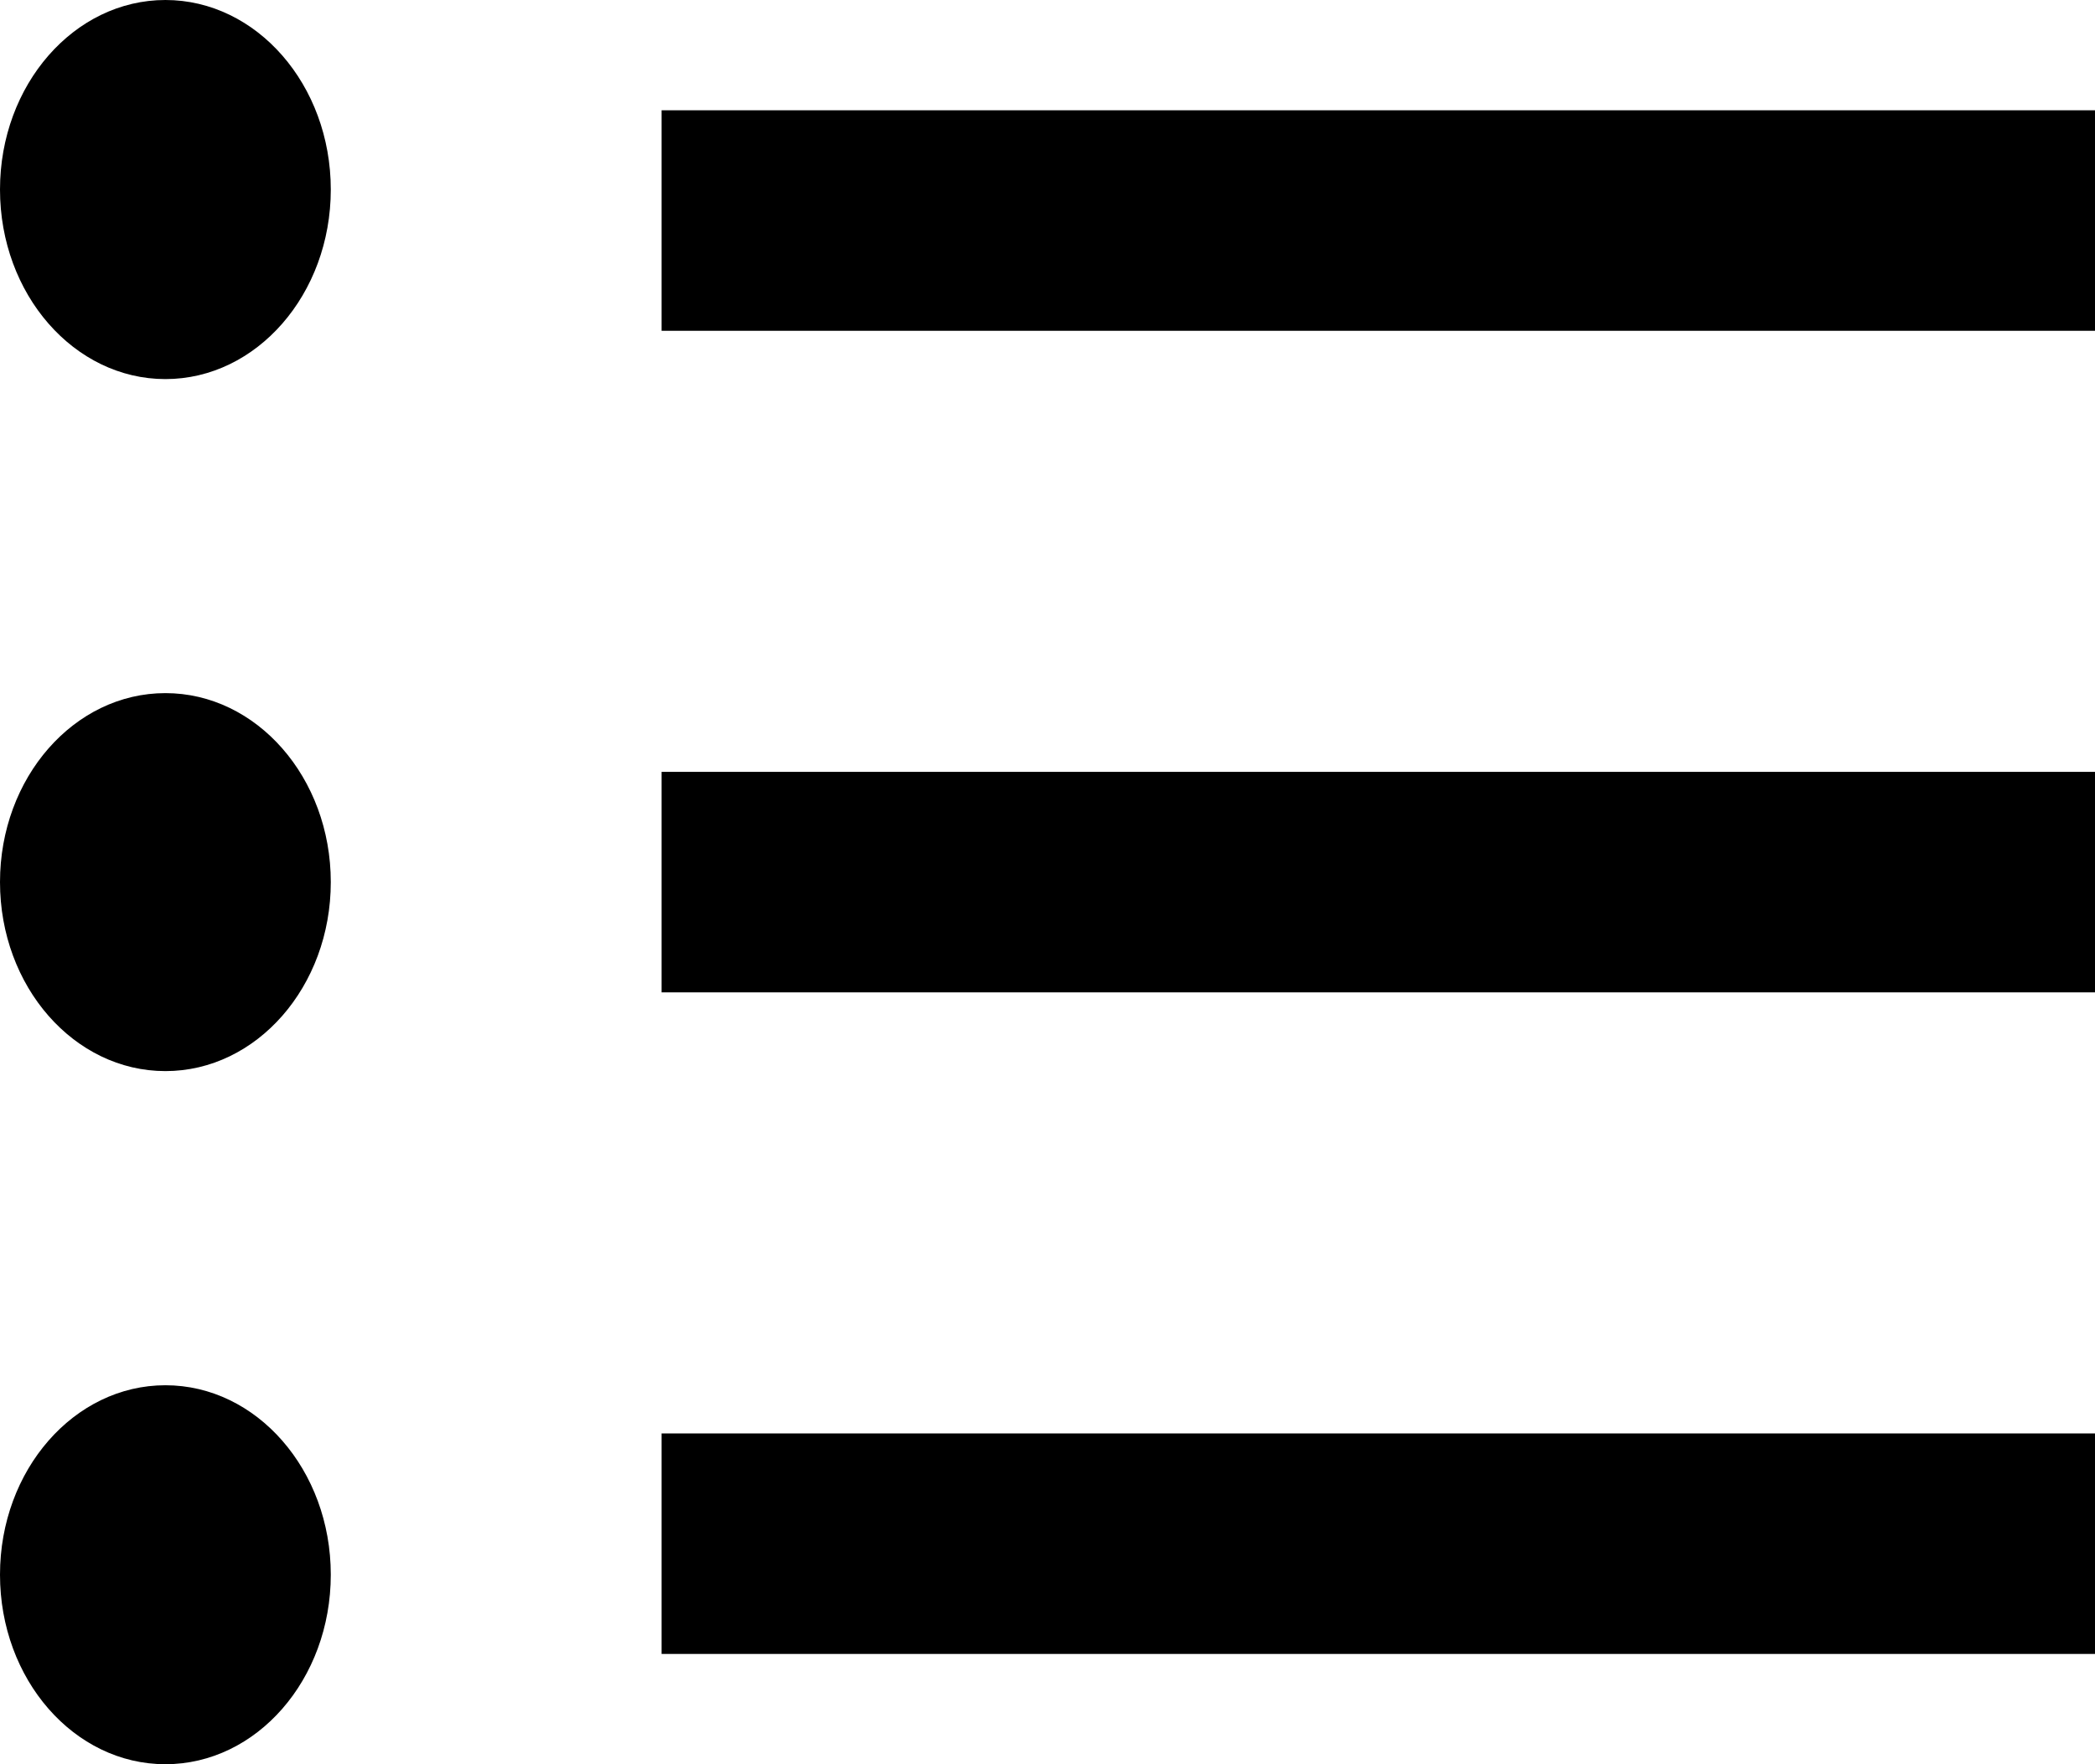
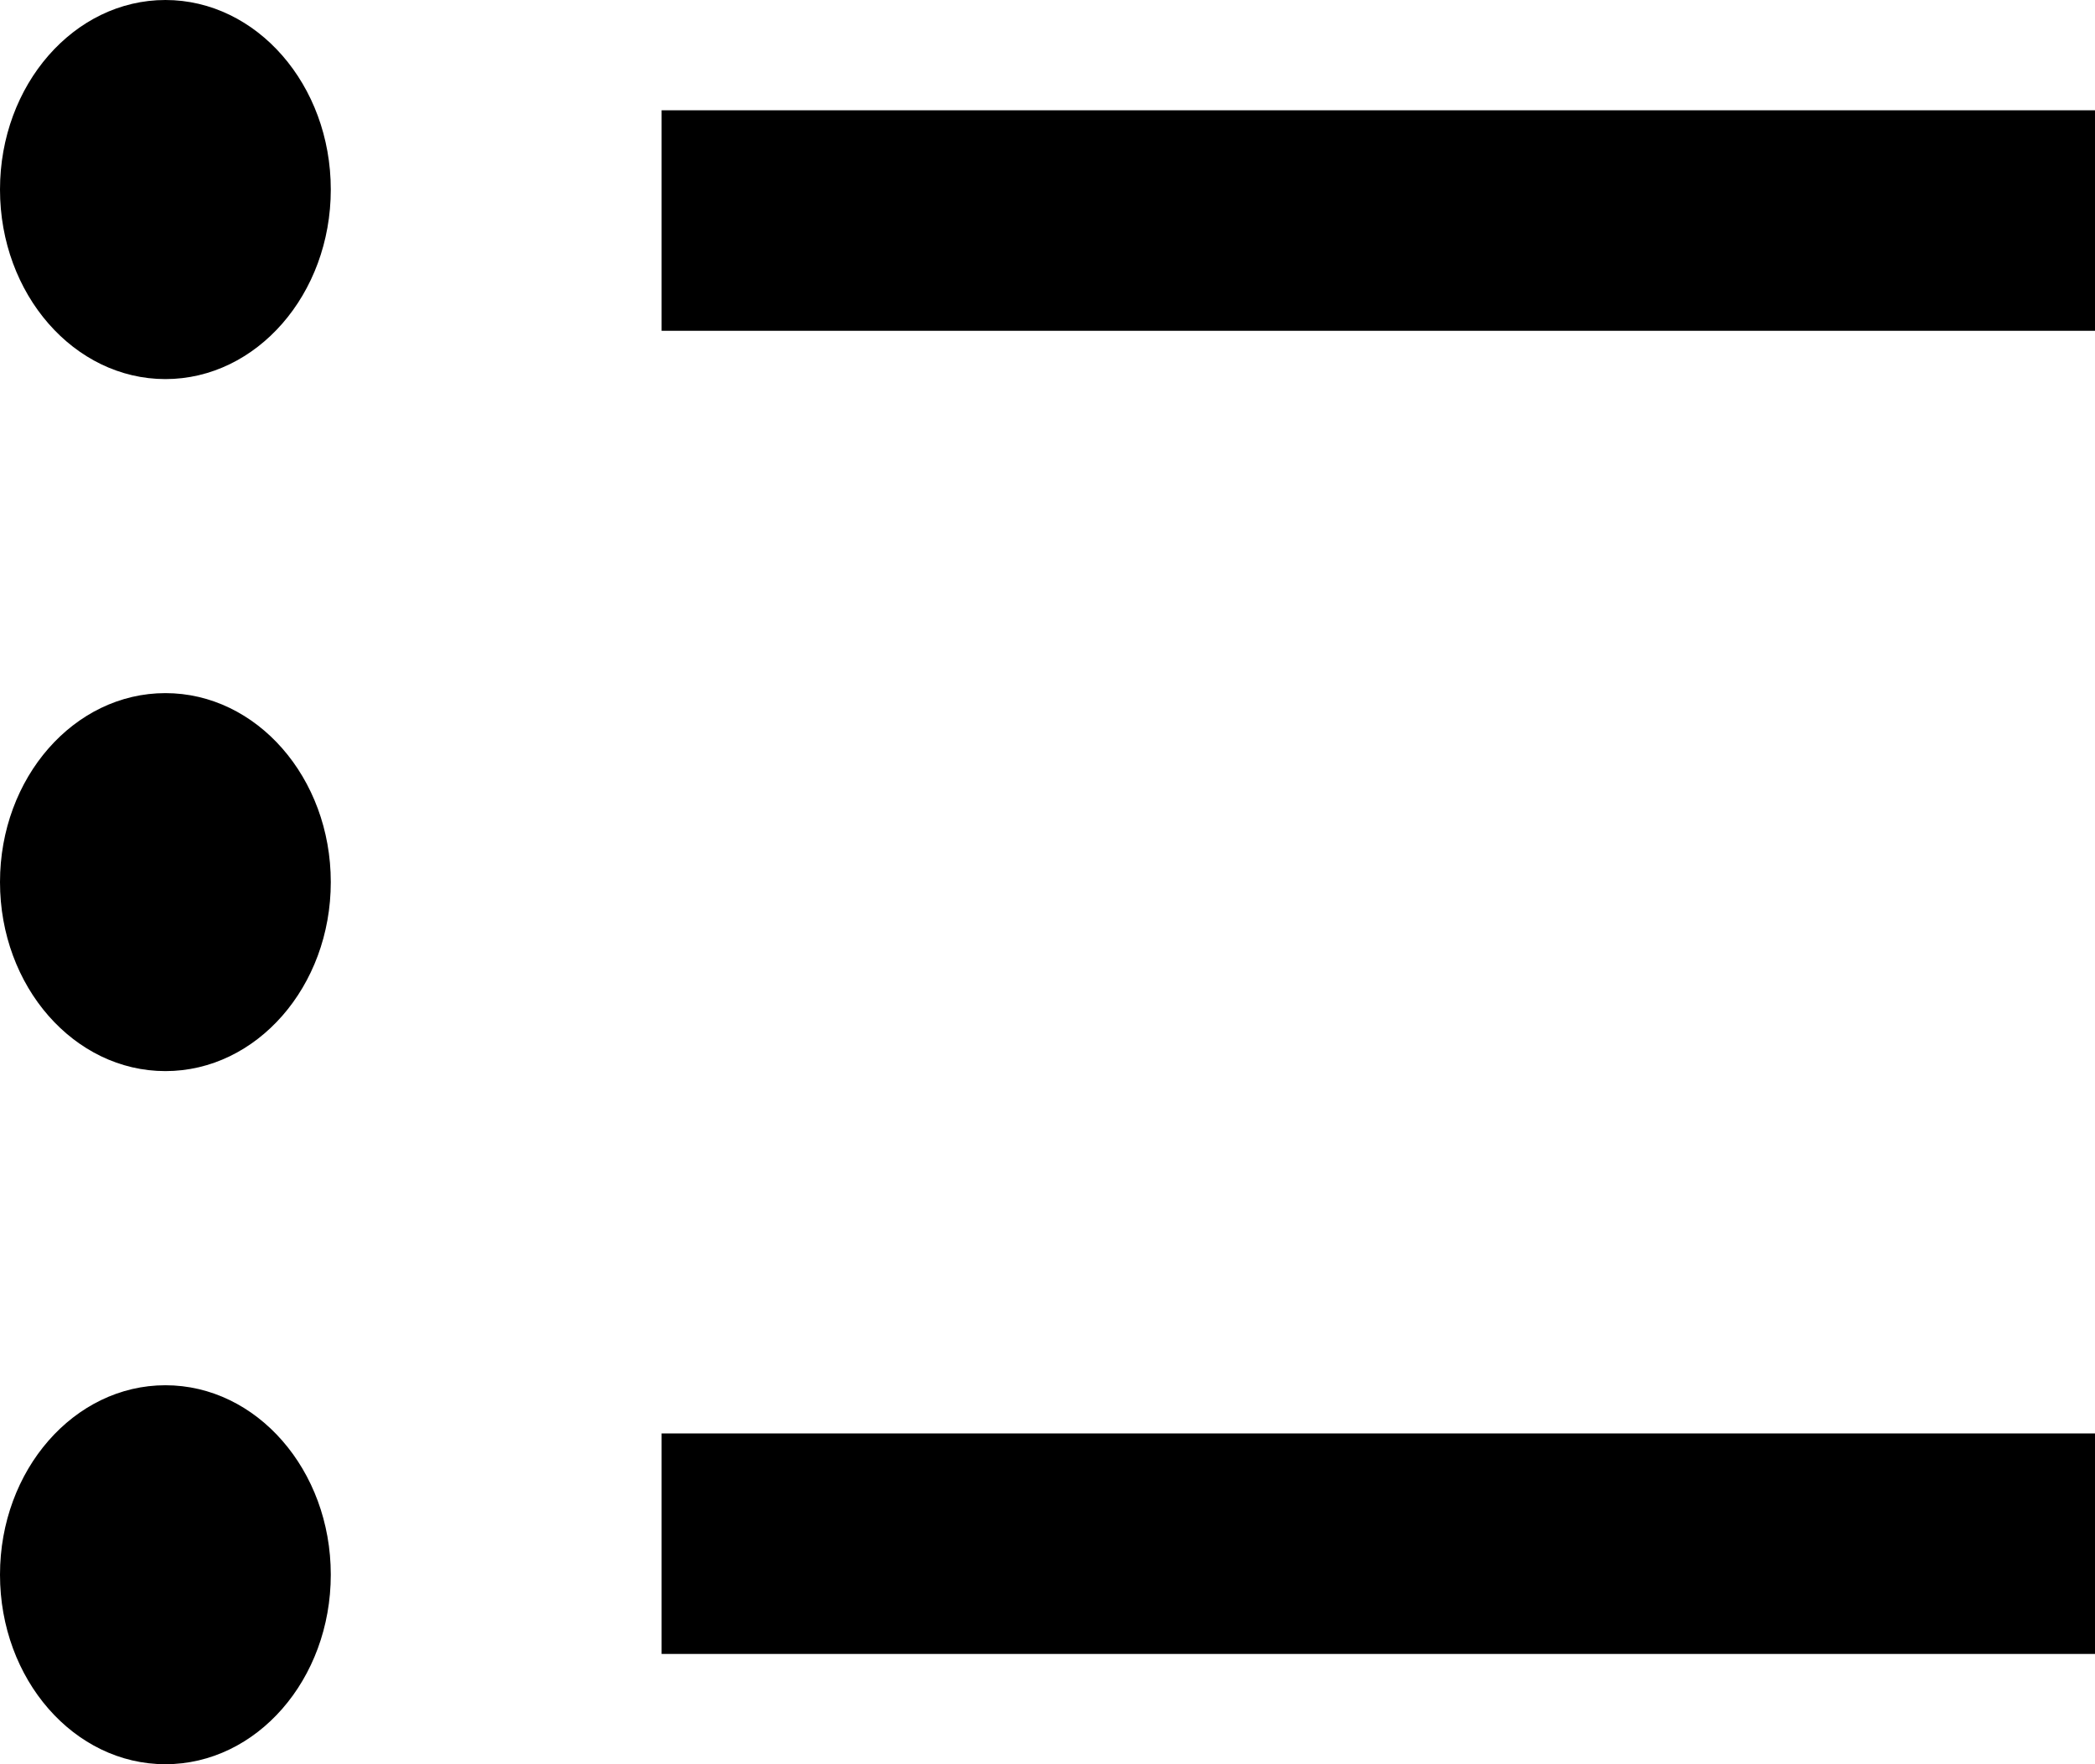
<svg xmlns="http://www.w3.org/2000/svg" viewBox="0 0 19 16" width="19" height="16" fill="#000">
-   <path fill-rule="evenodd" d="M6 15v-2h13v2H6zm0-8h13v2H6V7zm0-6h13v2H6V1zM1.5 16C.672 16 0 15.231 0 14.281c0-.949.672-1.718 1.5-1.718s1.5.769 1.5 1.718C3 15.231 2.328 16 1.5 16zm0-6.286C.672 9.714 0 8.947 0 8s.672-1.714 1.5-1.714S3 7.053 3 8s-.672 1.714-1.5 1.714zm0-6.276c-.828 0-1.5-.77-1.5-1.719C0 .77.672 0 1.5 0S3 .77 3 1.719c0 .949-.672 1.719-1.5 1.719z" />
+   <path fill-rule="evenodd" d="M6 15v-2h13v2H6zm0-8h13H6V7zm0-6h13v2H6V1zM1.5 16C.672 16 0 15.231 0 14.281c0-.949.672-1.718 1.5-1.718s1.5.769 1.5 1.718C3 15.231 2.328 16 1.5 16zm0-6.286C.672 9.714 0 8.947 0 8s.672-1.714 1.5-1.714S3 7.053 3 8s-.672 1.714-1.5 1.714zm0-6.276c-.828 0-1.5-.77-1.5-1.719C0 .77.672 0 1.5 0S3 .77 3 1.719c0 .949-.672 1.719-1.5 1.719z" />
</svg>